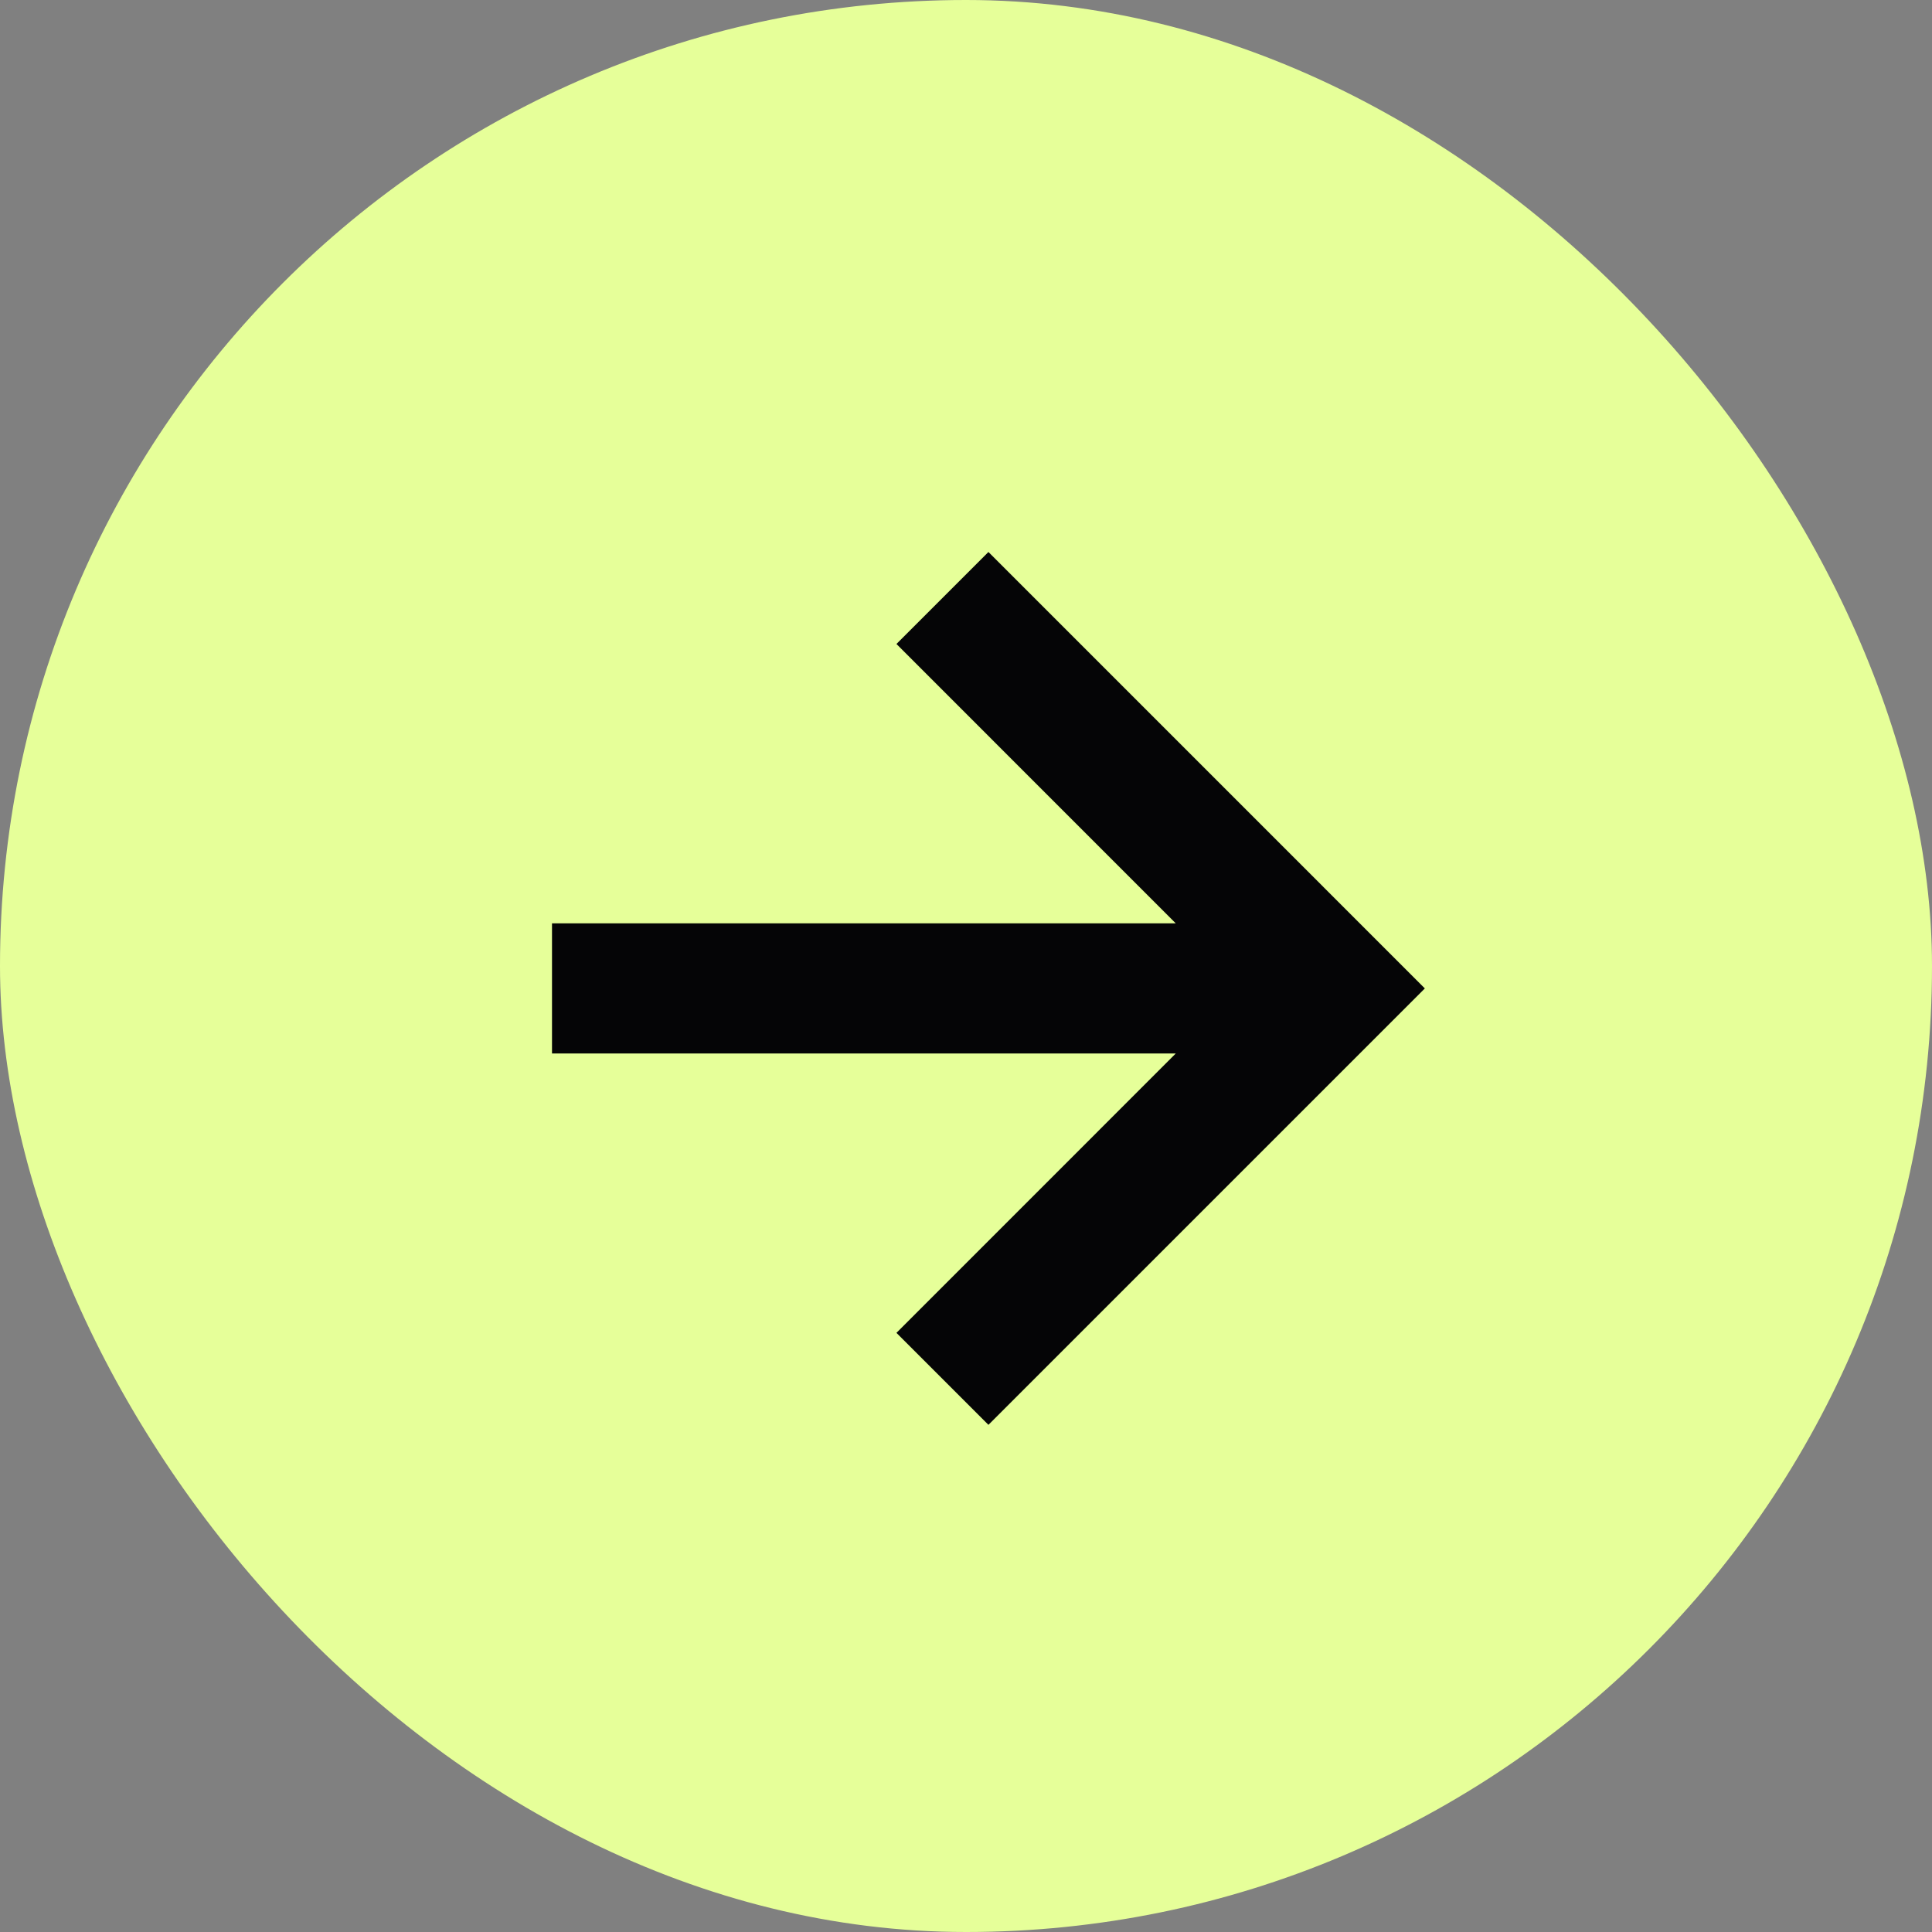
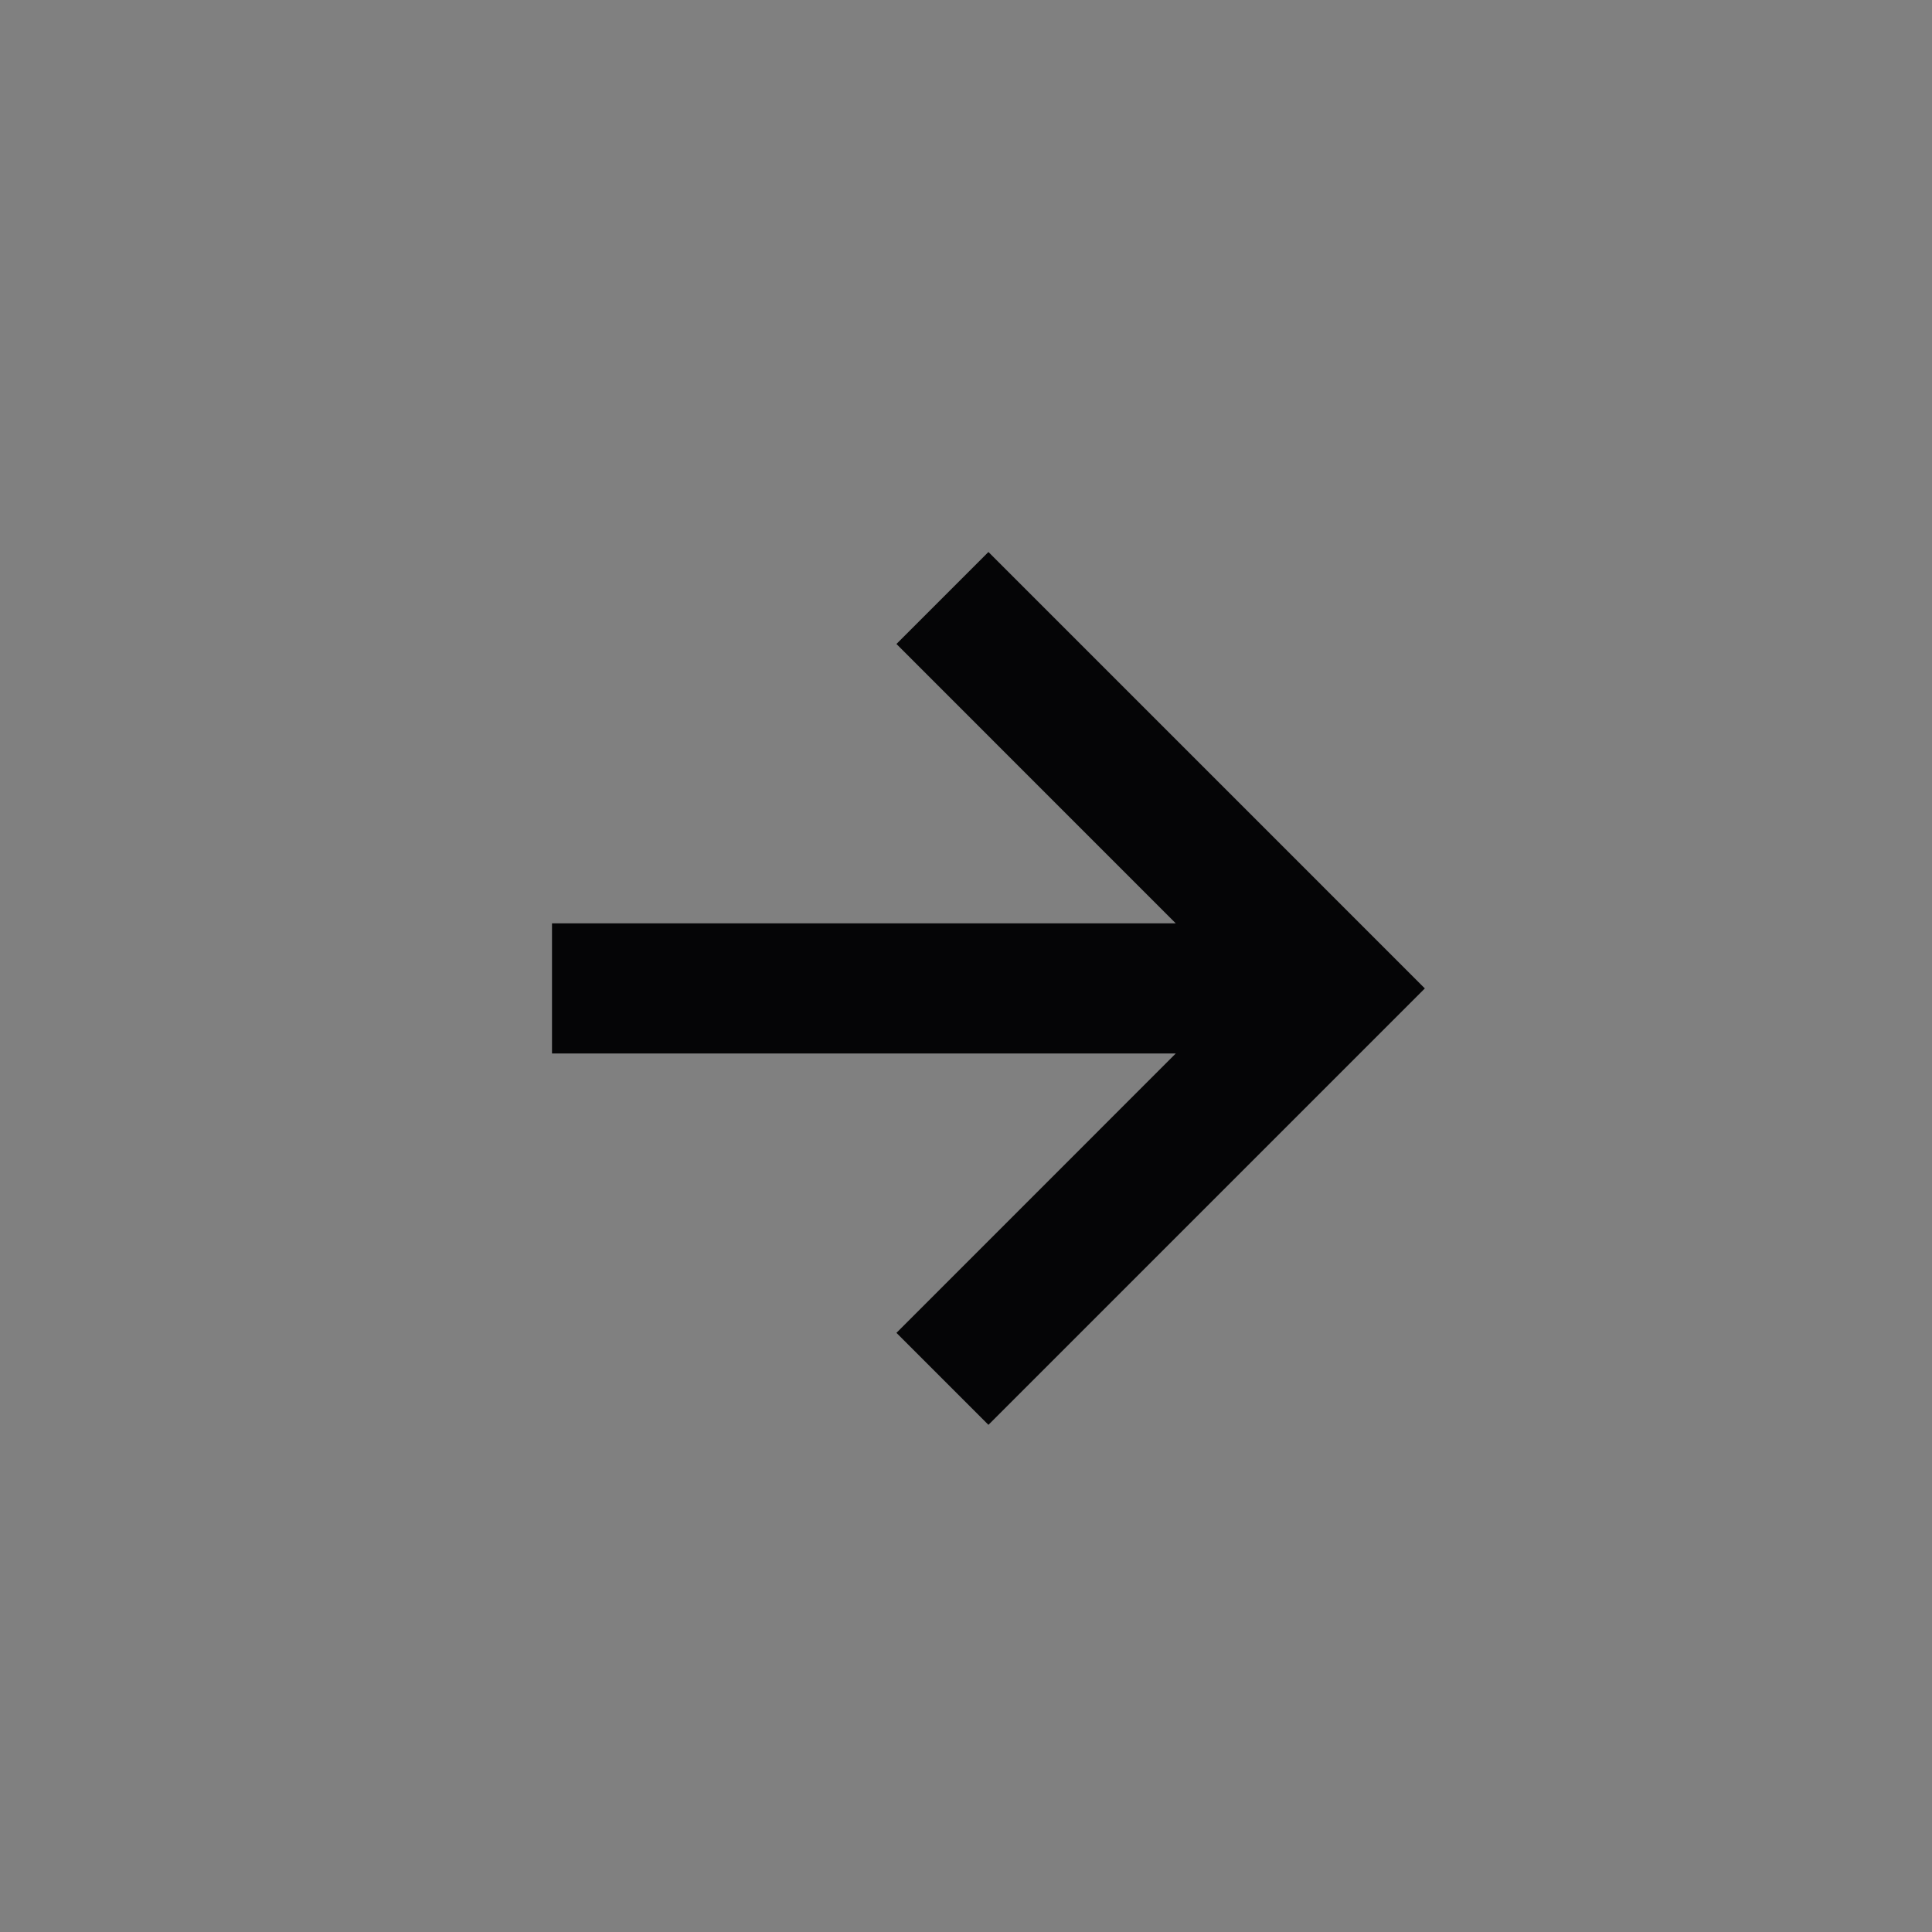
<svg xmlns="http://www.w3.org/2000/svg" width="28" height="28" fill="none">
  <rect width="100%" height="100%" fill="#808080" stroke="none" />
-   <rect width="28" height="28" fill="#E6FF99" rx="14" />
  <path fill="#050506" d="m12.992 19.317 1.333 1.333 6.325-6.325L14.325 8l-1.333 1.333 4.048 4.049H8v1.886h9.04z" />
</svg>